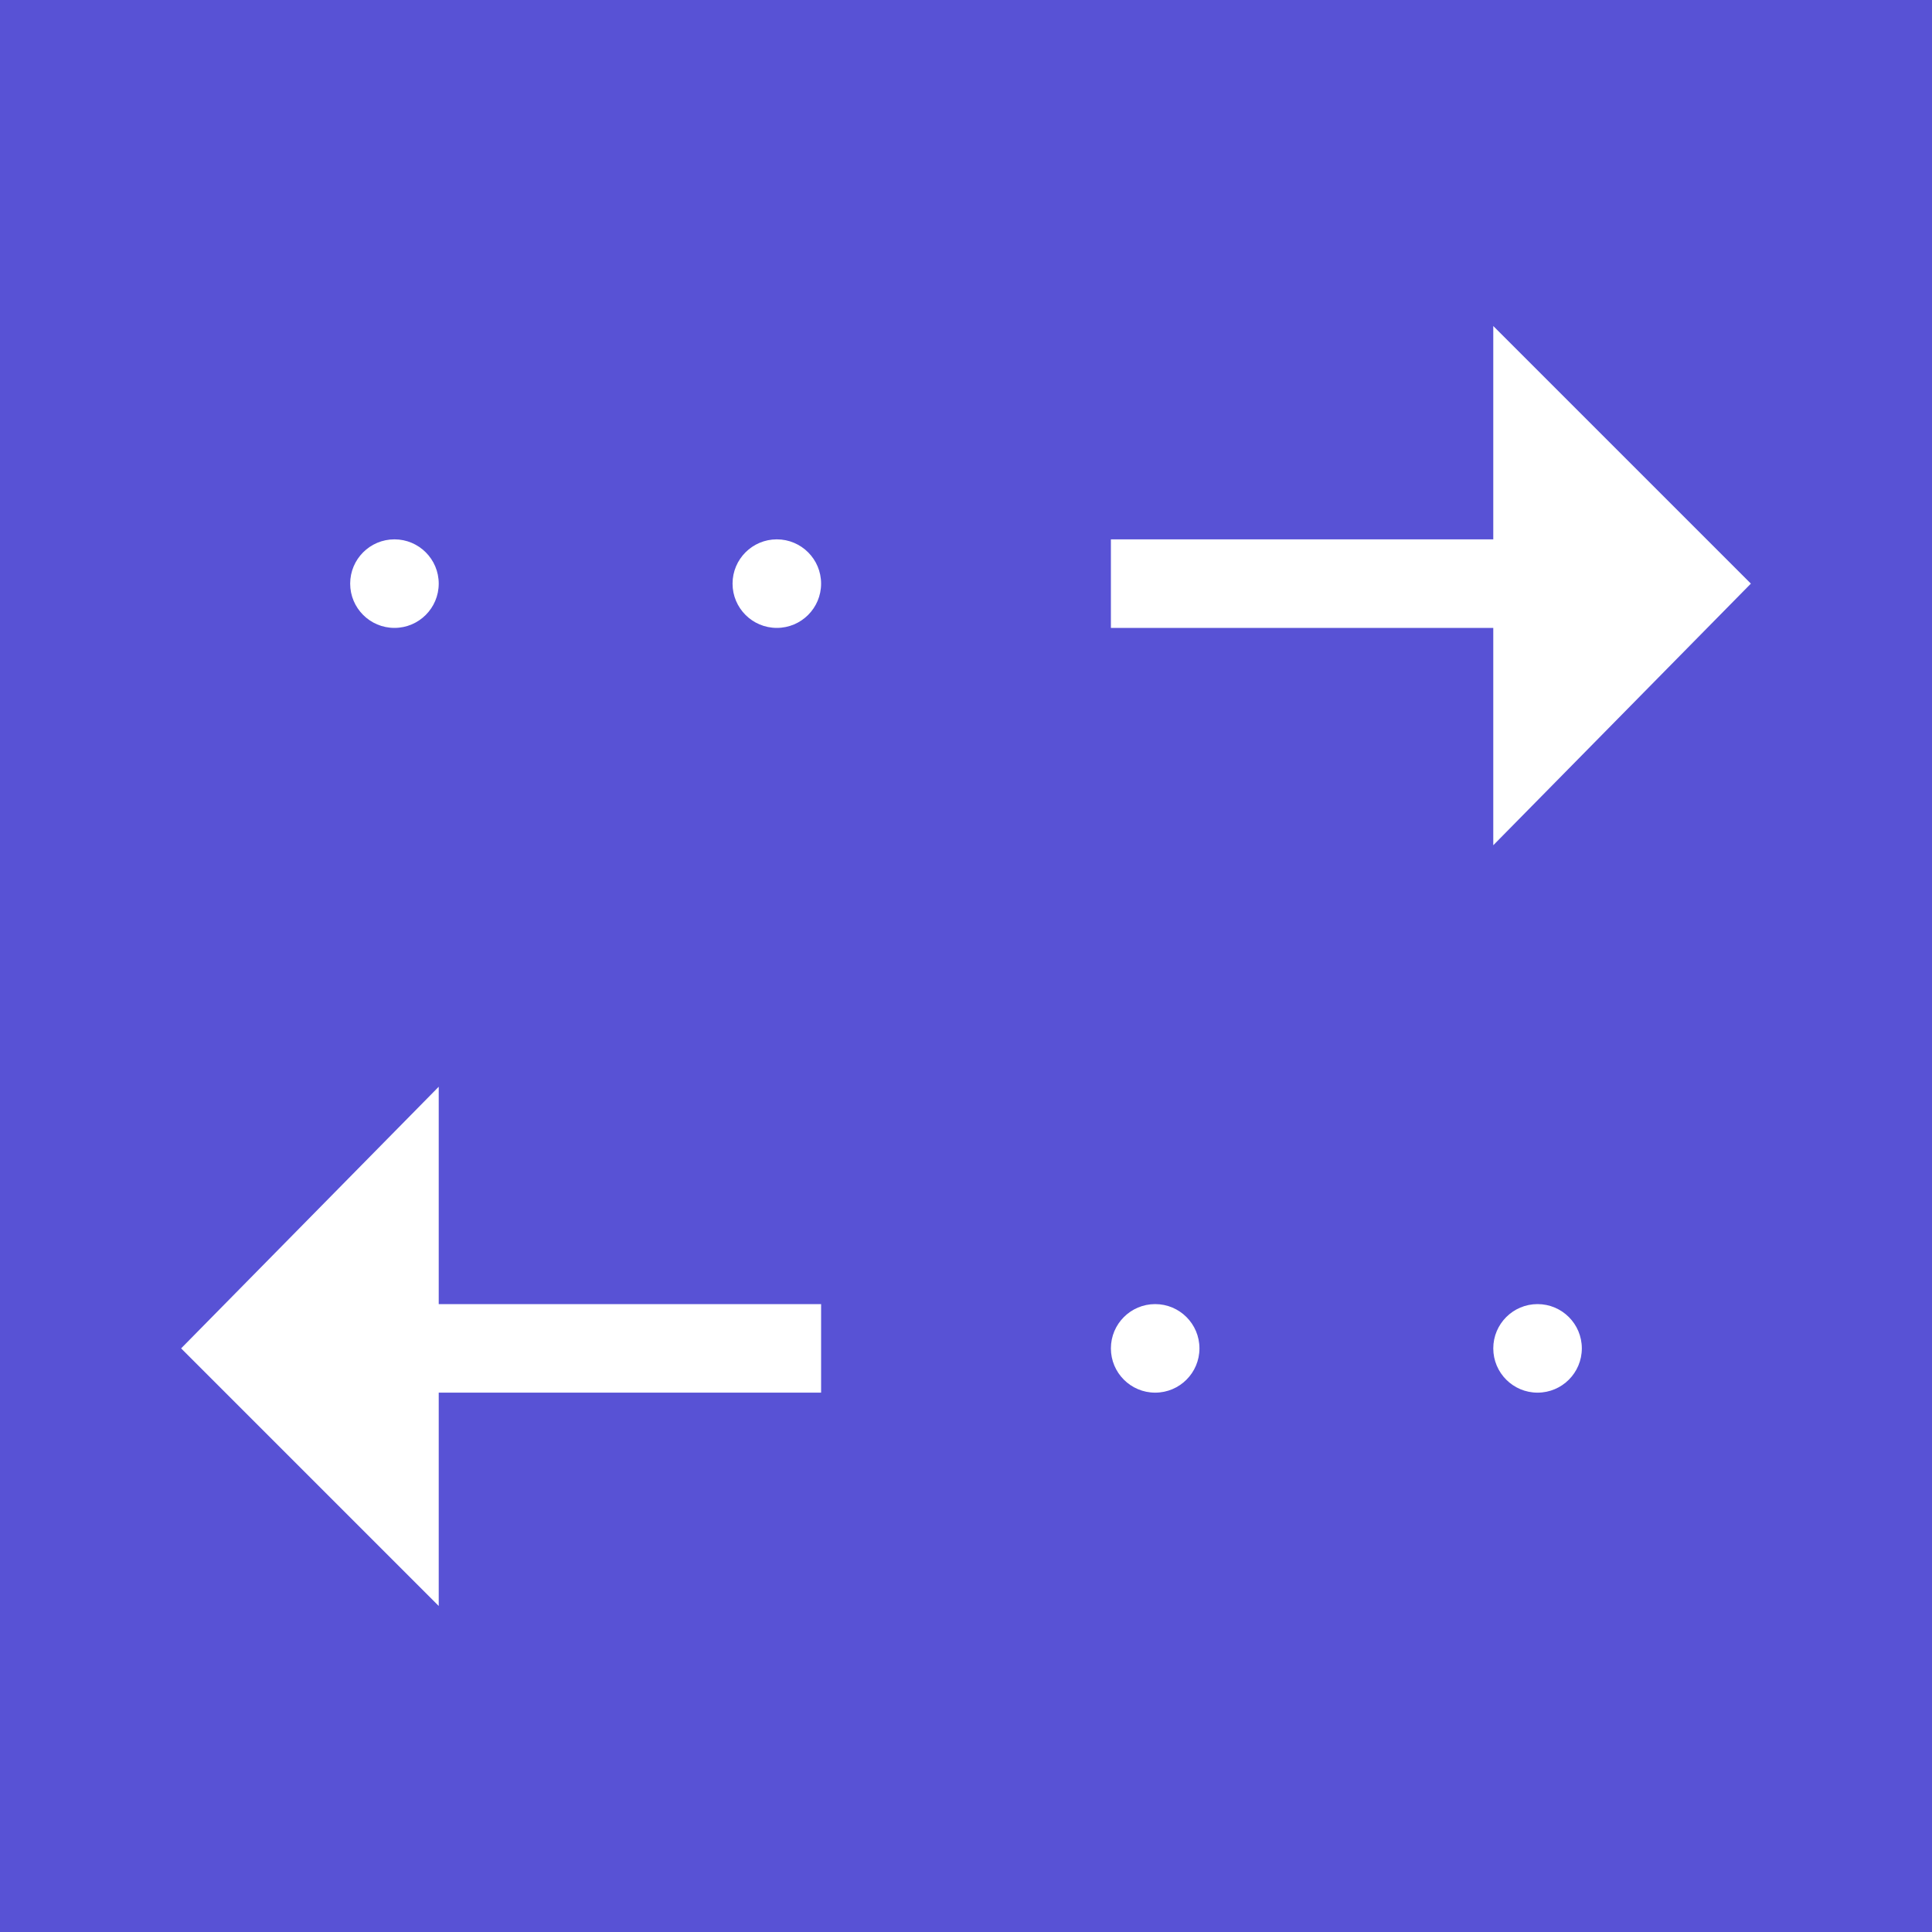
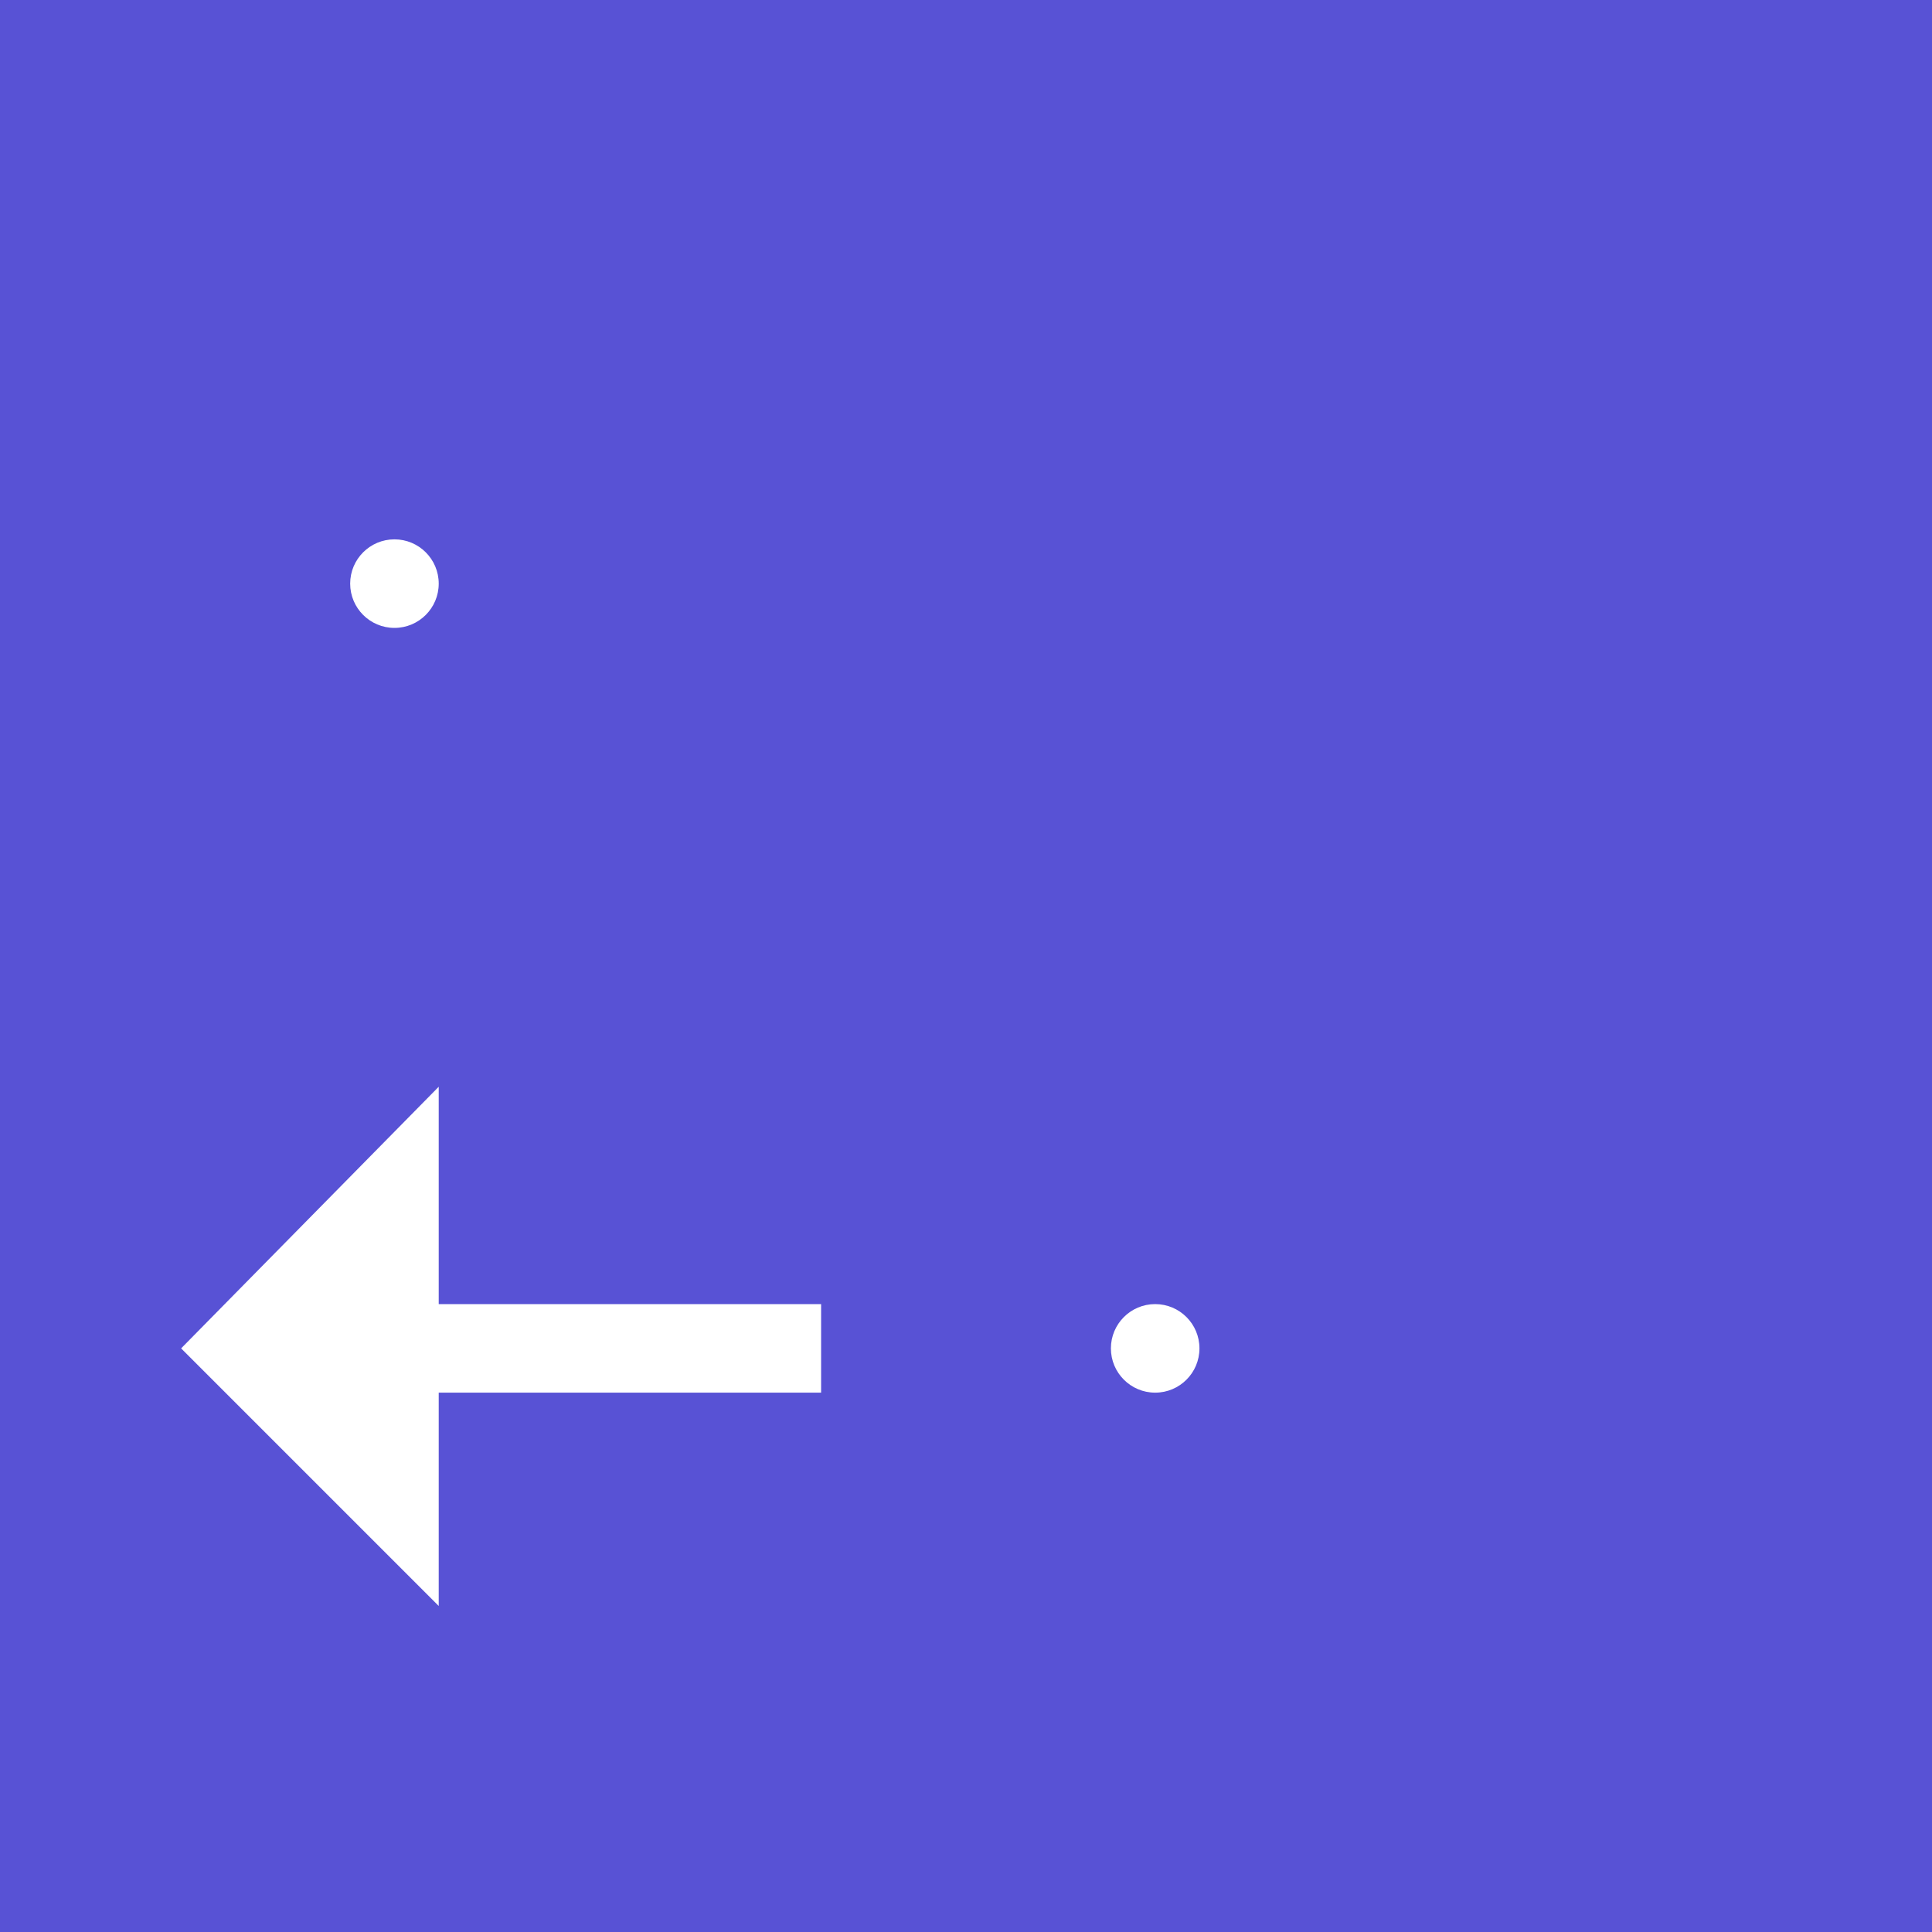
<svg xmlns="http://www.w3.org/2000/svg" version="1.1" viewBox="0 0 48 48">
  <defs>
    <style>
      .st0 {
        fill: #5852d5;
      }

      .st1 {
        fill: #fff;
      }
    </style>
  </defs>
  <g id="Ebene_2">
    <rect class="st0" width="48" height="48" />
  </g>
  <g id="Ebene_1">
    <g>
-       <polygon class="st1" points="27.6 15.6 37.1 15.6 37.1 21 43.5 14.5 37.1 8.1 37.1 13.4 27.6 13.4 27.6 15.6" />
      <circle class="st1" cx="28.7" cy="33.5" r="1.1" />
-       <circle class="st1" cx="38.2" cy="33.5" r="1.1" />
-       <circle class="st1" cx="19.3" cy="14.5" r="1.1" />
      <circle class="st1" cx="9.8" cy="14.5" r="1.1" />
      <polygon class="st1" points="20.4 32.4 10.9 32.4 10.9 27 4.5 33.5 10.9 39.9 10.9 34.6 20.4 34.6 20.4 32.4" />
    </g>
  </g>
</svg>